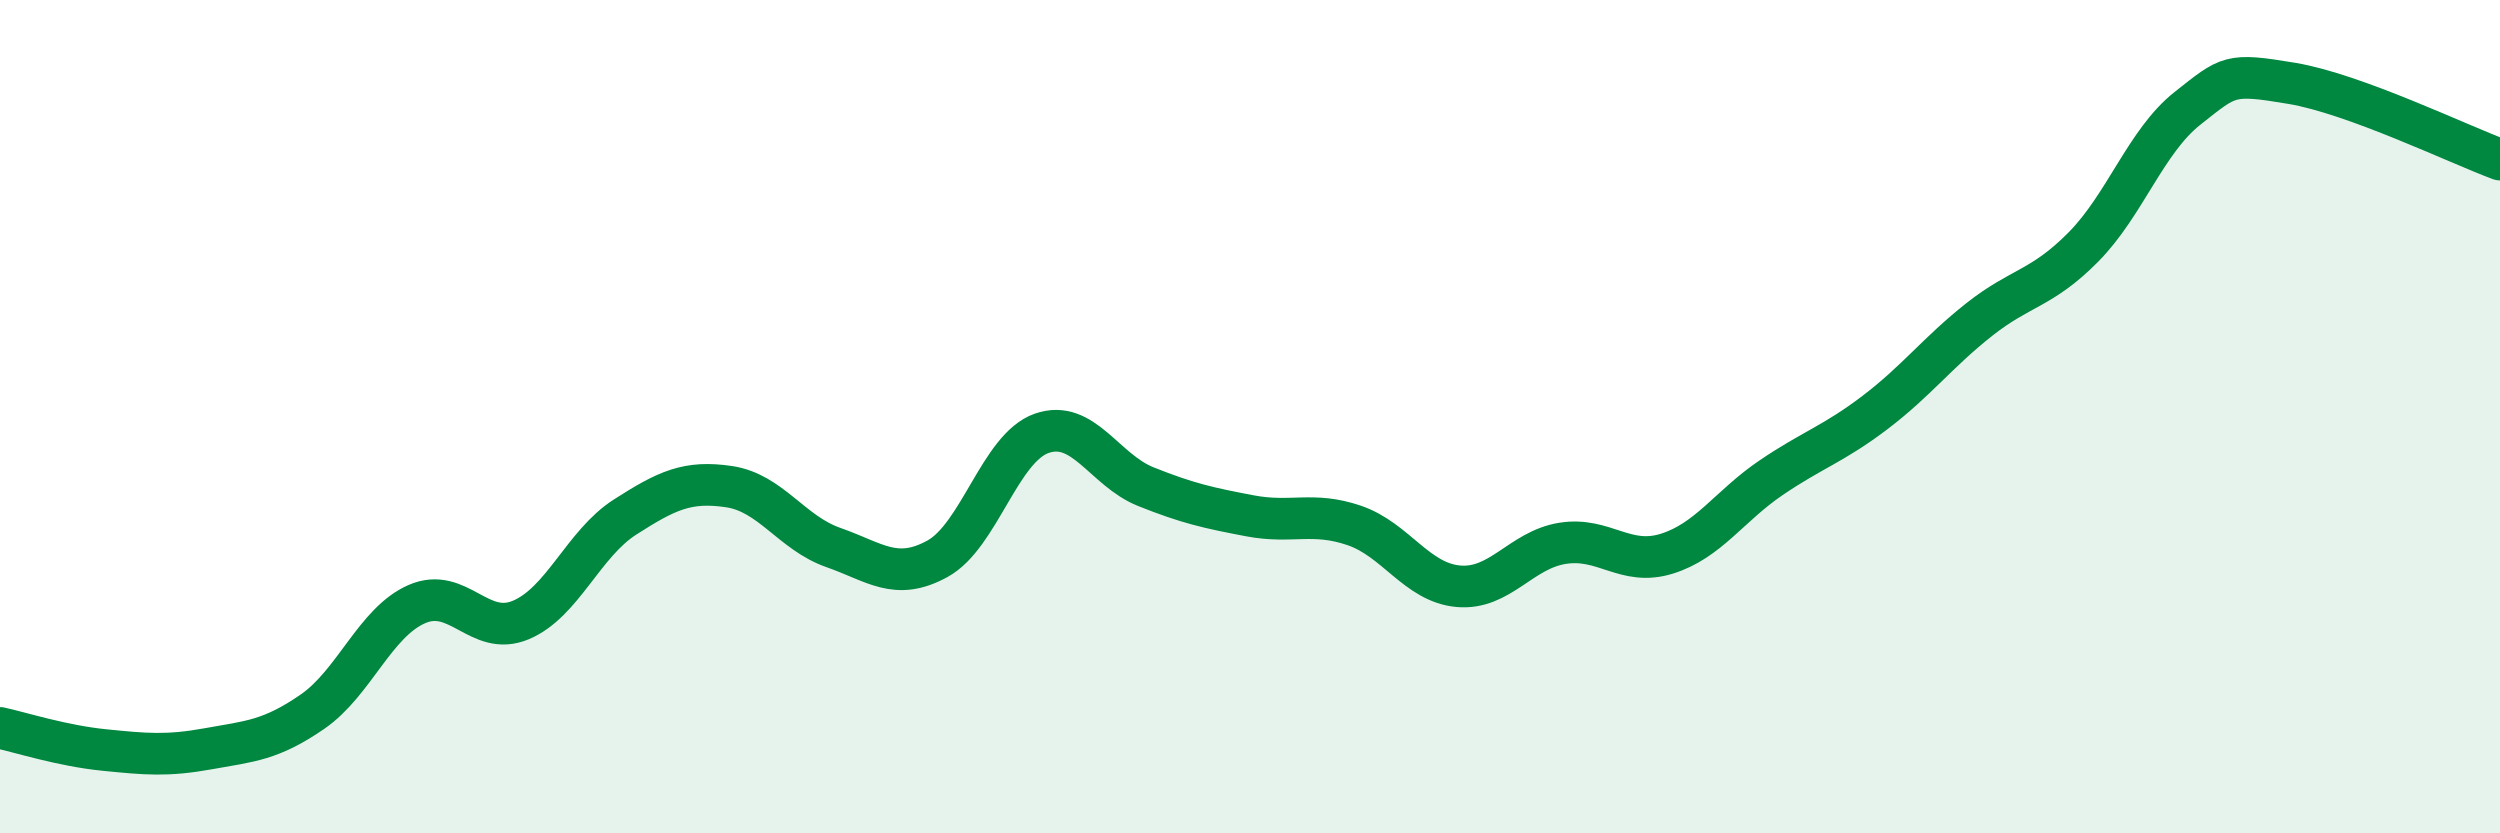
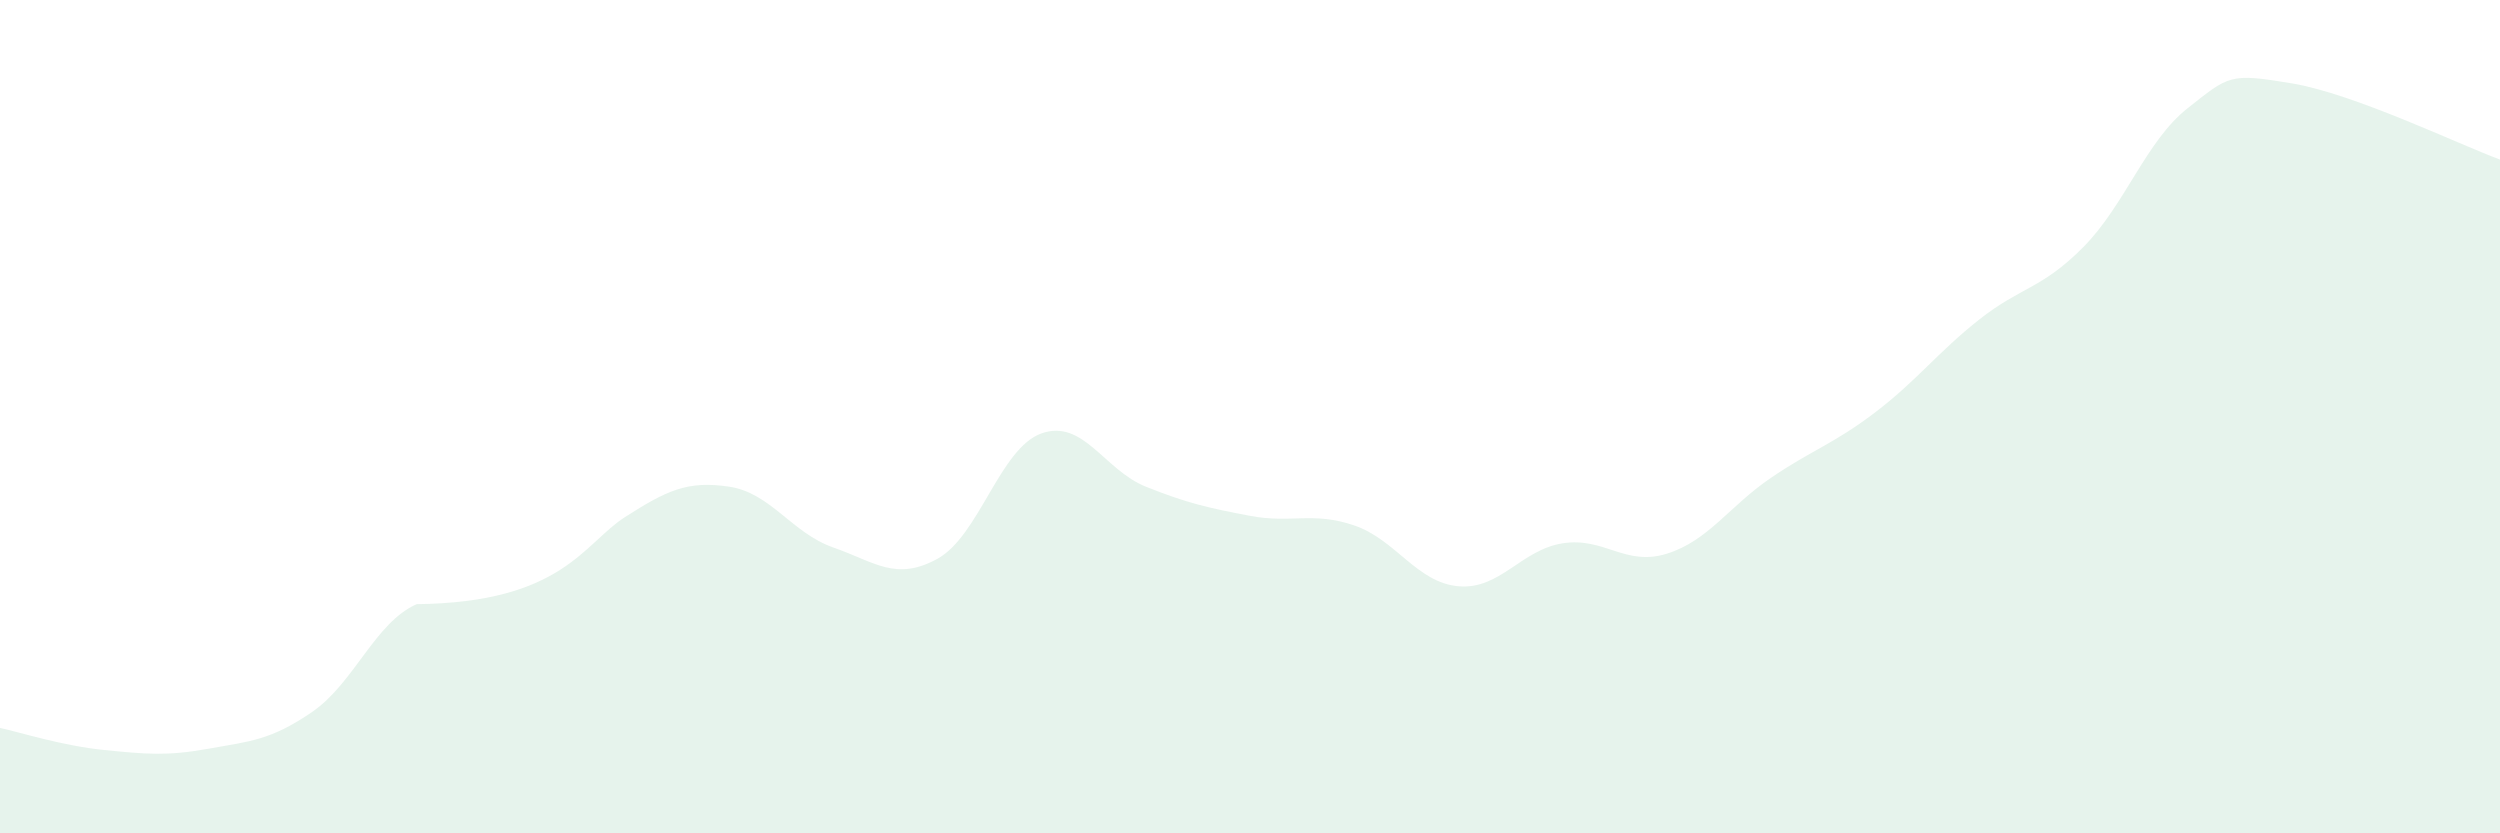
<svg xmlns="http://www.w3.org/2000/svg" width="60" height="20" viewBox="0 0 60 20">
-   <path d="M 0,17.47 C 0.5,17.58 1.5,17.9 2.5,18 C 3.5,18.1 4,18.15 5,17.97 C 6,17.79 6.5,17.77 7.5,17.08 C 8.5,16.39 9,14.94 10,14.5 C 11,14.06 11.5,15.3 12.5,14.88 C 13.5,14.46 14,13.05 15,12.41 C 16,11.77 16.5,11.53 17.5,11.68 C 18.5,11.83 19,12.79 20,13.14 C 21,13.49 21.5,13.96 22.5,13.41 C 23.5,12.86 24,10.75 25,10.4 C 26,10.05 26.5,11.28 27.5,11.68 C 28.5,12.08 29,12.19 30,12.38 C 31,12.57 31.5,12.27 32.5,12.61 C 33.5,12.95 34,13.98 35,14.07 C 36,14.16 36.5,13.2 37.5,13.04 C 38.5,12.88 39,13.6 40,13.29 C 41,12.98 41.5,12.15 42.5,11.47 C 43.5,10.79 44,10.66 45,9.9 C 46,9.14 46.5,8.46 47.5,7.67 C 48.5,6.88 49,6.94 50,5.93 C 51,4.92 51.5,3.39 52.5,2.6 C 53.5,1.81 53.5,1.75 55,2 C 56.5,2.25 59,3.46 60,3.83L60 20L0 20Z" fill="#008740" opacity="0.1" stroke-linecap="round" stroke-linejoin="round" />
-   <path d="M 0,17.47 C 0.5,17.58 1.5,17.9 2.5,18 C 3.5,18.1 4,18.15 5,17.97 C 6,17.79 6.5,17.77 7.5,17.08 C 8.5,16.39 9,14.94 10,14.5 C 11,14.06 11.5,15.3 12.5,14.88 C 13.5,14.46 14,13.05 15,12.41 C 16,11.77 16.5,11.53 17.5,11.68 C 18.5,11.83 19,12.79 20,13.14 C 21,13.49 21.5,13.96 22.5,13.41 C 23.5,12.86 24,10.75 25,10.4 C 26,10.05 26.5,11.28 27.5,11.68 C 28.5,12.08 29,12.19 30,12.38 C 31,12.57 31.5,12.27 32.5,12.61 C 33.5,12.95 34,13.98 35,14.07 C 36,14.16 36.5,13.2 37.5,13.04 C 38.5,12.88 39,13.6 40,13.29 C 41,12.98 41.5,12.15 42.5,11.47 C 43.5,10.79 44,10.66 45,9.9 C 46,9.14 46.5,8.46 47.5,7.67 C 48.5,6.88 49,6.94 50,5.93 C 51,4.92 51.5,3.39 52.5,2.6 C 53.5,1.81 53.5,1.75 55,2 C 56.5,2.25 59,3.46 60,3.83" stroke="#008740" stroke-width="1" fill="none" stroke-linecap="round" stroke-linejoin="round" />
+   <path d="M 0,17.47 C 0.5,17.58 1.5,17.9 2.5,18 C 3.5,18.1 4,18.15 5,17.97 C 6,17.79 6.5,17.77 7.5,17.08 C 8.5,16.39 9,14.94 10,14.5 C 13.5,14.46 14,13.05 15,12.41 C 16,11.77 16.5,11.53 17.5,11.68 C 18.5,11.83 19,12.79 20,13.14 C 21,13.49 21.5,13.96 22.5,13.41 C 23.5,12.86 24,10.75 25,10.4 C 26,10.05 26.5,11.28 27.5,11.68 C 28.5,12.08 29,12.19 30,12.38 C 31,12.57 31.5,12.27 32.5,12.61 C 33.5,12.95 34,13.98 35,14.07 C 36,14.16 36.5,13.2 37.5,13.04 C 38.5,12.88 39,13.6 40,13.29 C 41,12.98 41.5,12.15 42.5,11.47 C 43.5,10.79 44,10.66 45,9.9 C 46,9.14 46.5,8.46 47.5,7.67 C 48.5,6.88 49,6.94 50,5.93 C 51,4.92 51.5,3.39 52.5,2.6 C 53.5,1.81 53.5,1.75 55,2 C 56.5,2.25 59,3.46 60,3.83L60 20L0 20Z" fill="#008740" opacity="0.1" stroke-linecap="round" stroke-linejoin="round" />
</svg>